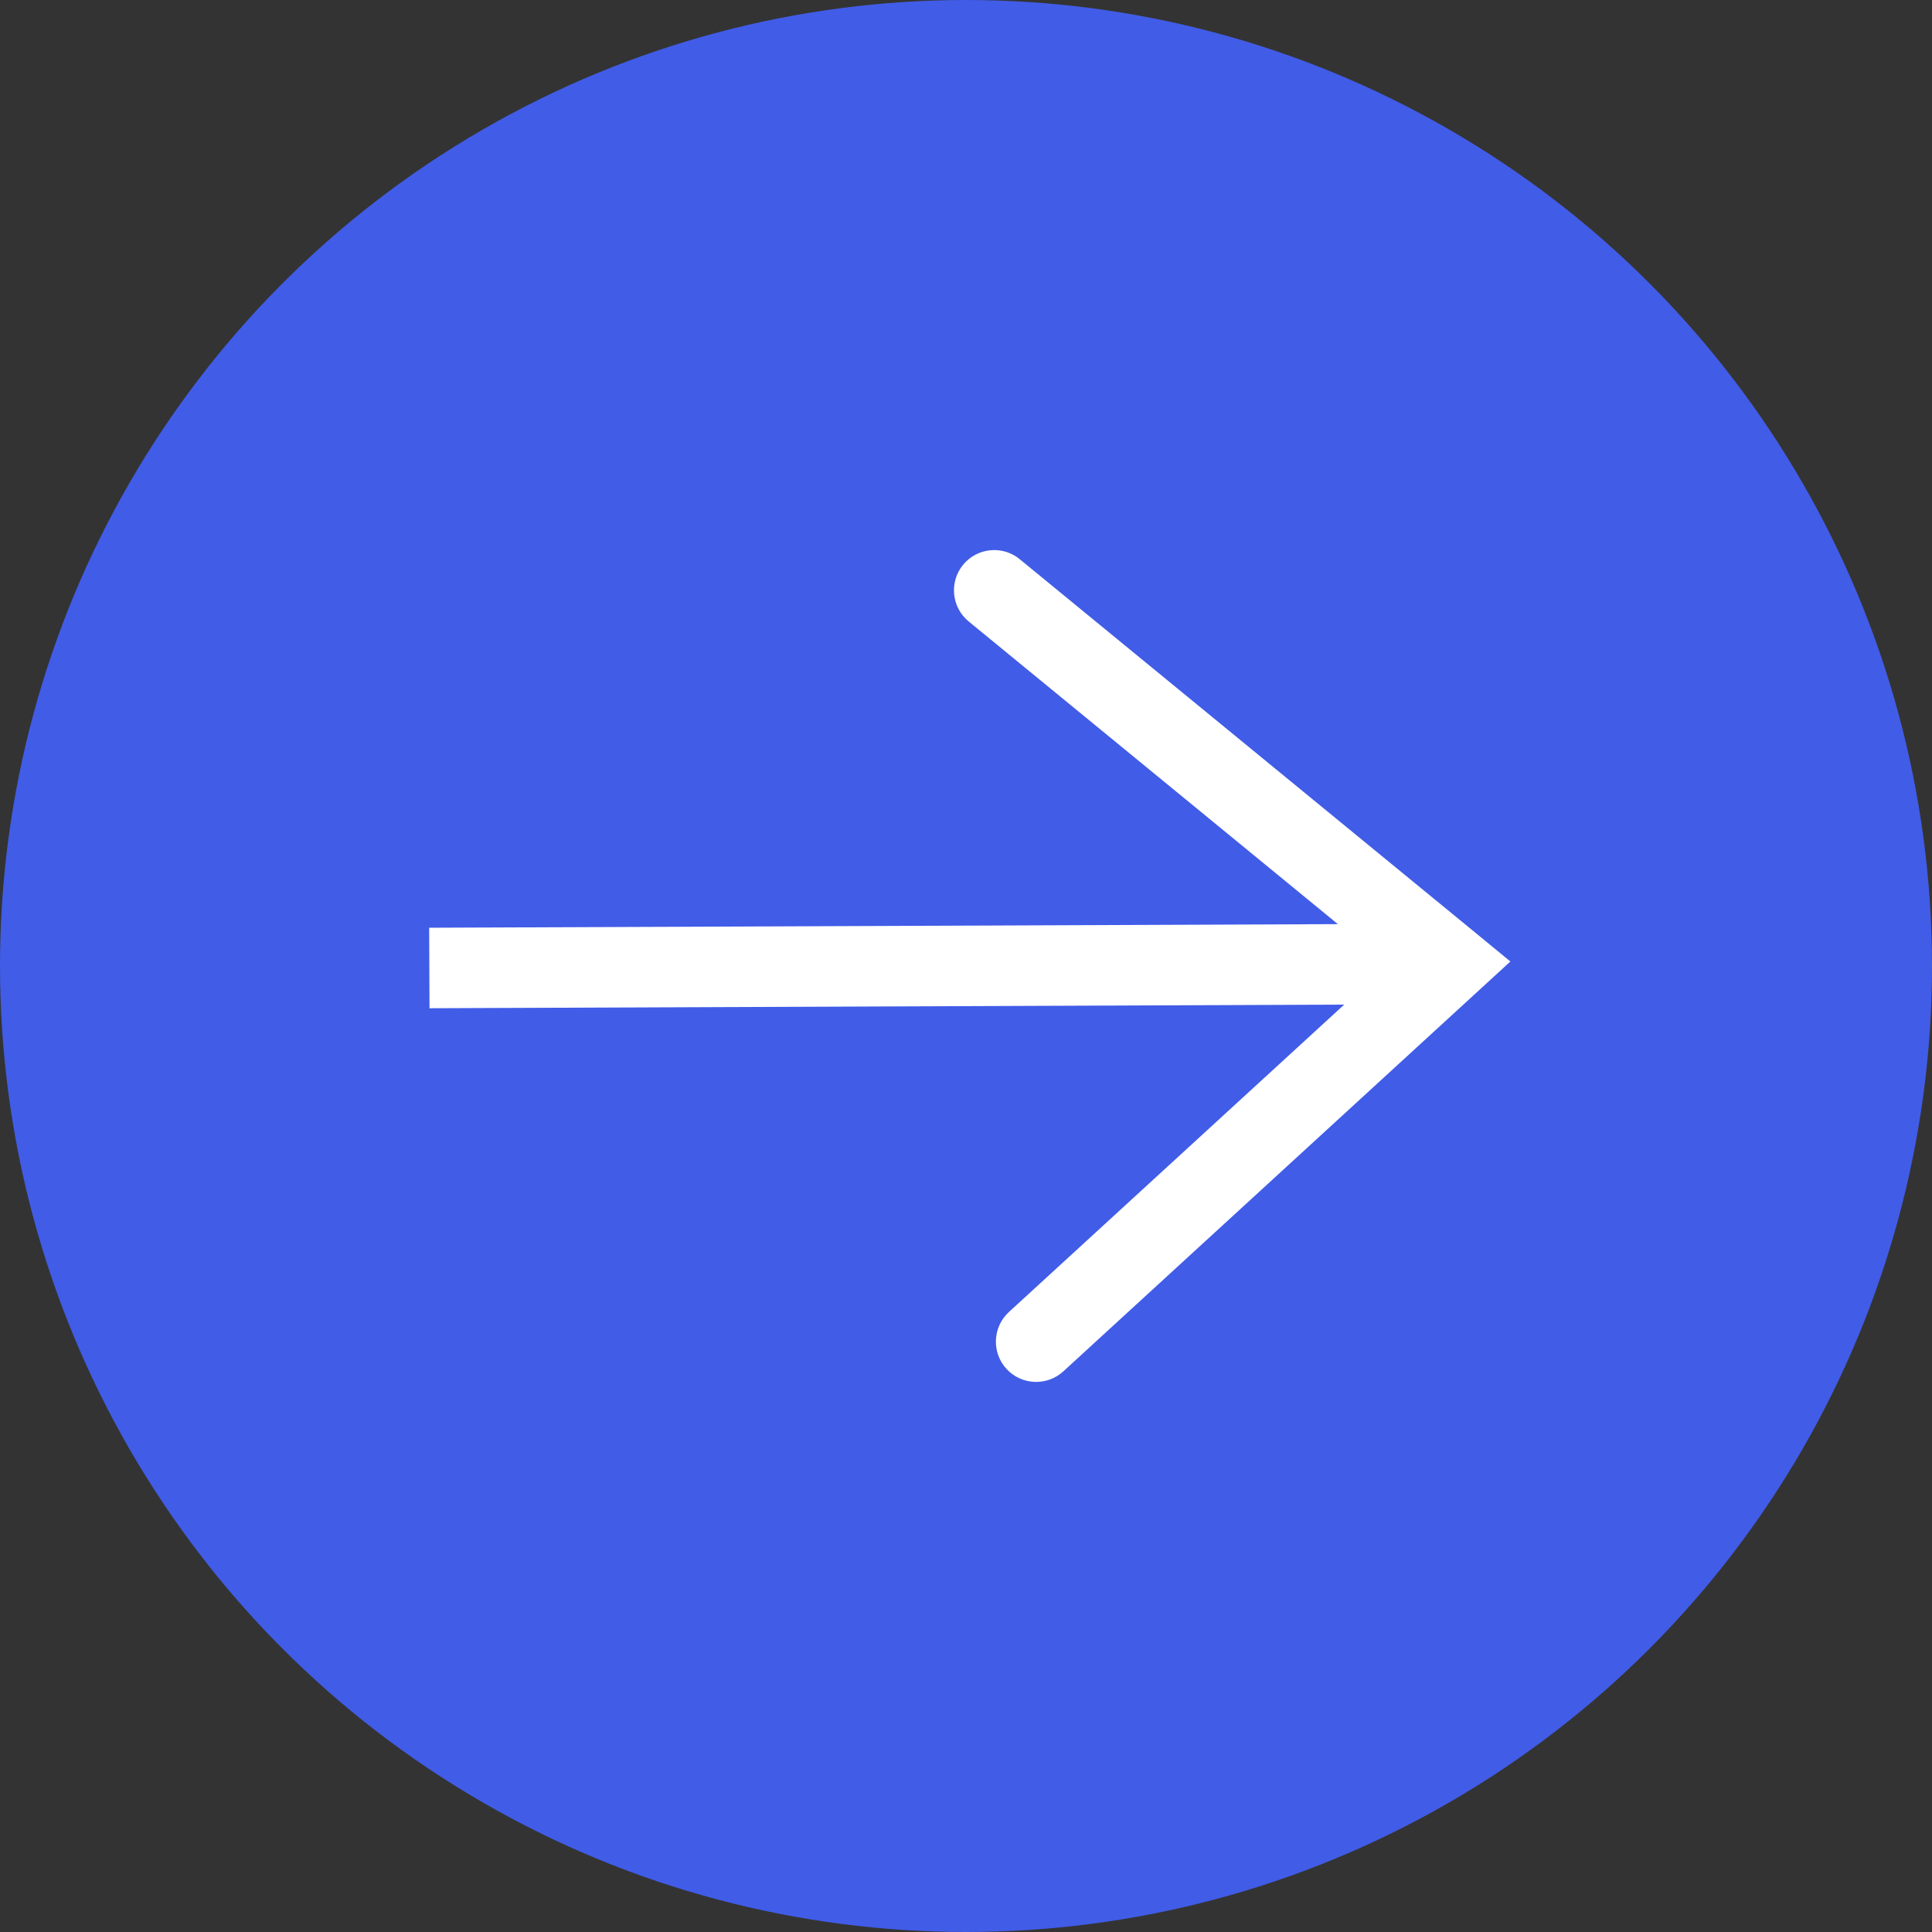
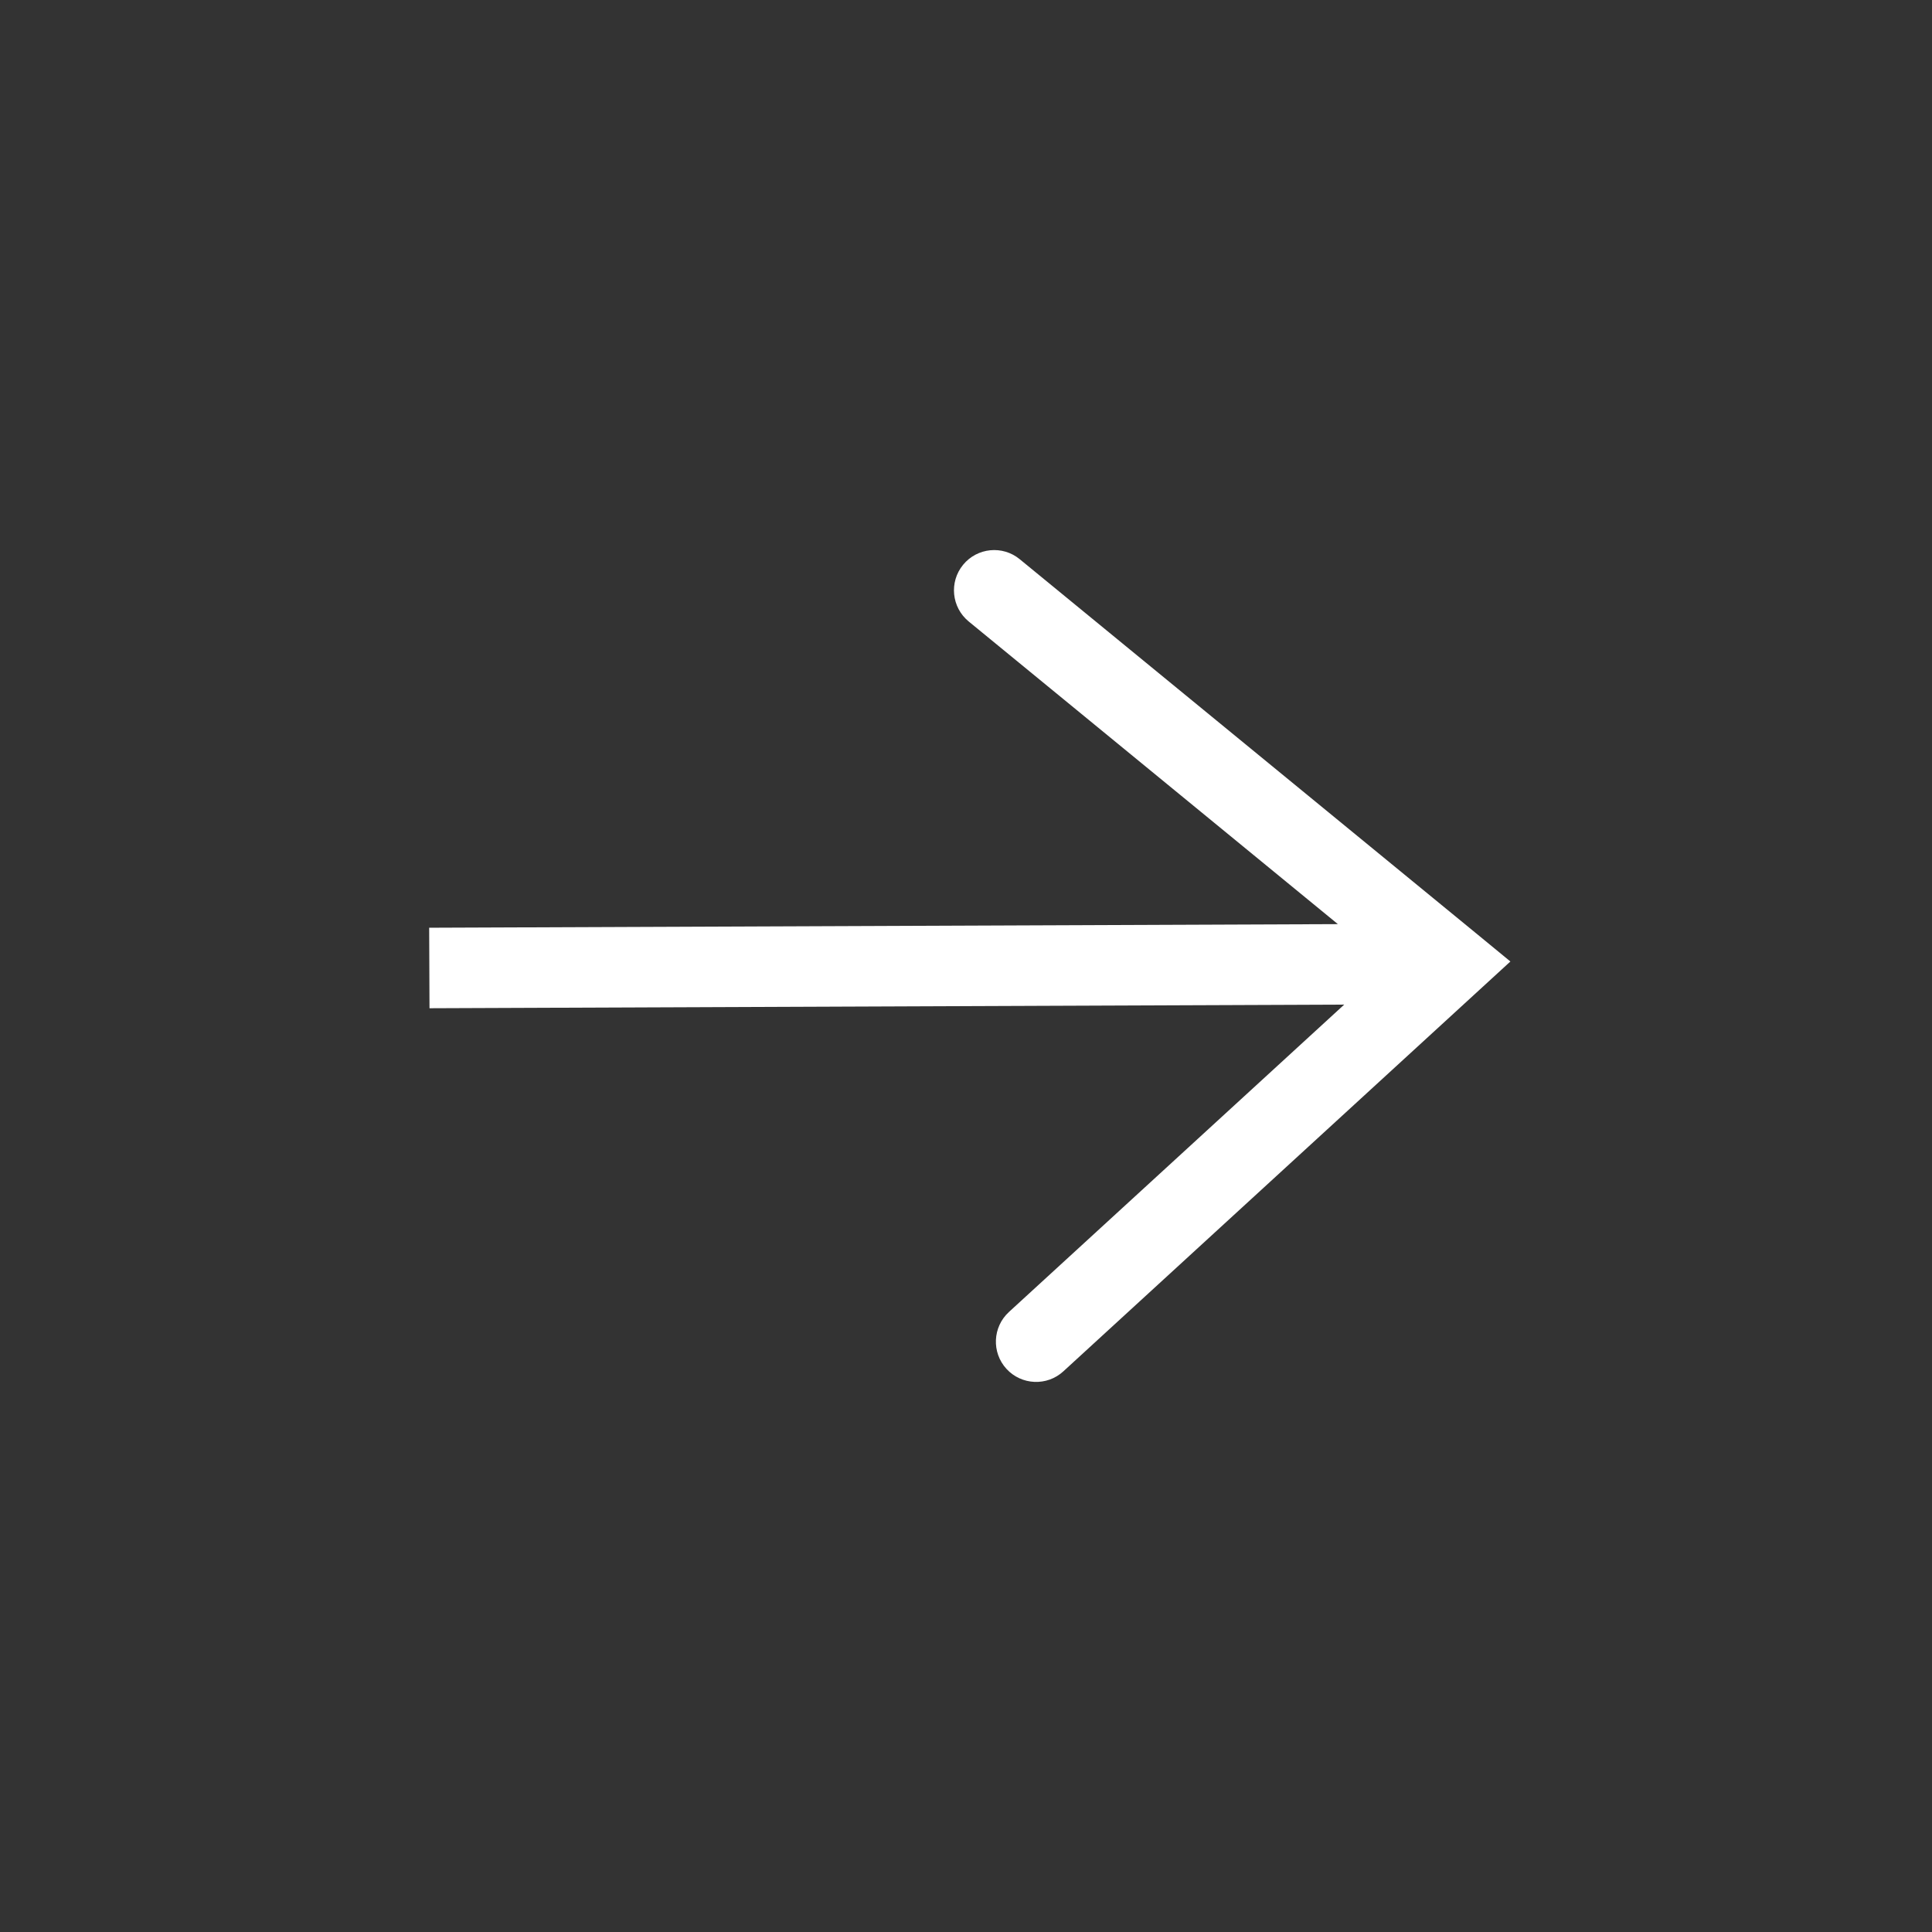
<svg xmlns="http://www.w3.org/2000/svg" width="36" height="36" viewBox="0 0 36 36" fill="none">
  <rect x="0" y="0" width="36" height="36" fill="#333333" stroke="none" />
-   <circle cx="18" cy="18" r="18" fill="#415ce7" />
  <path d="M18.8 24.447C18.495 24.727 18.474 25.201 18.754 25.507C19.034 25.812 19.509 25.833 19.814 25.553L18.8 24.447ZM27 17.947L27.507 18.5L28.144 17.916L27.476 17.367L27 17.947ZM19.001 10.42C18.681 10.157 18.208 10.204 17.946 10.524C17.683 10.845 17.73 11.317 18.05 11.58L19.001 10.42ZM8.003 18.787L26.903 18.712L26.897 17.212L7.997 17.287L8.003 18.787ZM19.814 25.553L27.507 18.5L26.493 17.394L18.8 24.447L19.814 25.553ZM27.476 17.367L19.001 10.42L18.05 11.58L26.524 18.527L27.476 17.367Z" fill="white" />
</svg>